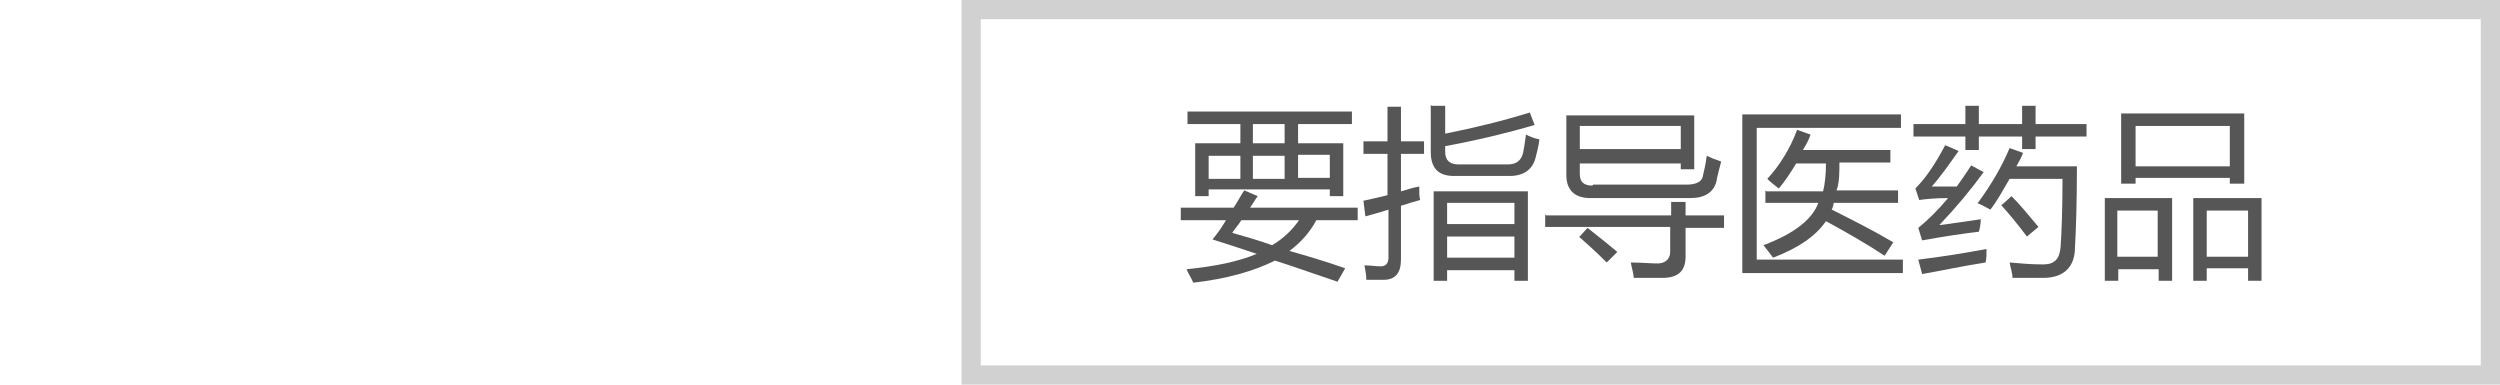
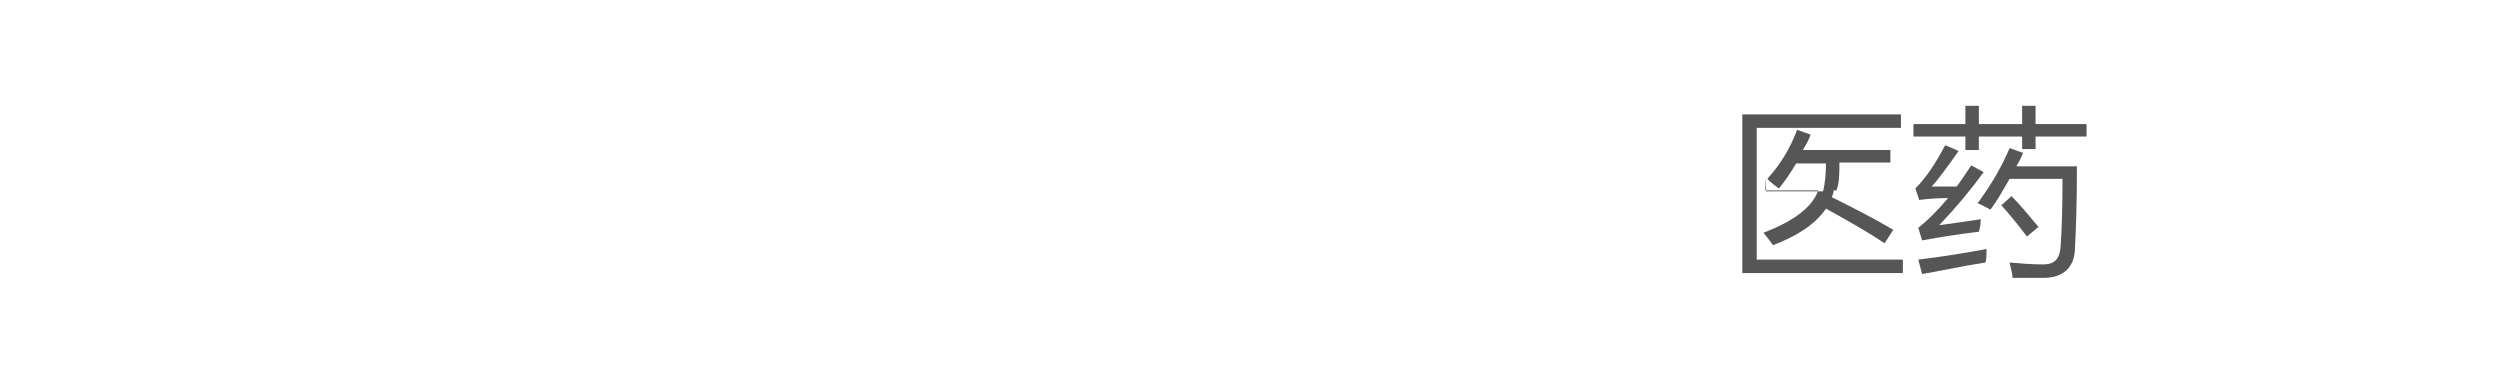
<svg xmlns="http://www.w3.org/2000/svg" id="_レイヤー_1" data-name="レイヤー_1" version="1.1" viewBox="0 0 260 40">
  <defs>
    <style>
      .st0 {
        fill: #565656;
      }

      .st1 {
        fill: #d1d1d1;
      }
    </style>
  </defs>
-   <path class="st1" d="M258,2v36H102V2h156M260,0H100v40h160V0Z" />
  <g>
-     <path class="st0" d="M122.8,21.6h5.5c.4-.6.7-1.2,1.1-1.8l1.4.6c-.3.4-.5.8-.8,1.2h11.2v1.3h-4.3c-.7,1.3-1.6,2.3-2.8,3.2,1.8.5,3.8,1.1,5.8,1.8l-.8,1.4c-2.1-.7-4.3-1.5-6.5-2.2-2.2,1.1-5,1.9-8.5,2.3-.2-.5-.5-.9-.7-1.4,3-.3,5.4-.8,7.3-1.6-1.5-.5-3-1-4.6-1.5.5-.6,1-1.3,1.4-2h-4.7v-1.3ZM124.3,14.9h4.7v-2h-5.5v-1.3h17.1v1.3h-5.6v2h4.7v5.5h-1.4v-.7h-12.6v.7h-1.4v-5.5ZM125.7,18.6h3.3v-2.4h-3.3v2.4ZM128.1,24.2c1.4.4,2.8.8,4.2,1.3,1.2-.7,2.1-1.6,2.8-2.6h-6c-.3.5-.7.9-1,1.4ZM130.3,14.9h3.3v-2h-3.3v2ZM130.3,18.6h3.3v-2.4h-3.3v2.4ZM138.3,16.1h-3.3v2.4h3.3v-2.4Z" />
-     <path class="st0" d="M141.7,20.9c.9-.2,1.8-.4,2.6-.6v-4.3h-2.5v-1.3h2.5v-3.6h1.4v3.6h2.4v1.3h-2.4v3.9c.7-.2,1.3-.4,1.9-.5,0,.6,0,1.1.1,1.4-.7.2-1.4.4-2,.6v5.6c0,1.4-.6,2.1-1.8,2.1-.5,0-1.1,0-1.8,0,0-.5-.1-1-.2-1.5.7,0,1.2.1,1.7.1s.8-.3.8-.9v-5c-.9.3-1.7.5-2.4.7l-.2-1.6ZM148.9,11h1.4v2.9c3-.6,5.9-1.3,8.8-2.2l.5,1.3c-2.4.7-5.5,1.5-9.3,2.2v.6c0,.9.5,1.3,1.4,1.3h5.1c.9,0,1.4-.4,1.6-1.2.1-.5.2-1.1.3-1.9.4.2.9.4,1.4.5-.1.8-.3,1.5-.4,1.9-.3,1.2-1.2,1.9-2.7,1.9h-5.8c-1.6,0-2.4-.8-2.4-2.5v-4.9ZM149.1,19.9h9.8v9.3h-1.4v-1.1h-7v1.1h-1.4v-9.3ZM157.5,21.1h-7v2.2h7v-2.2ZM150.5,26.8h7v-2.2h-7v2.2Z" />
-     <path class="st0" d="M160.8,22.4h13v-1.4h1.5v1.4h4v1.3h-4v3c0,1.5-.8,2.2-2.4,2.2s-1.6,0-3,0c0-.5-.2-1-.3-1.6,1.1,0,2.1.1,2.8.1s1.3-.4,1.3-1.2v-2.6h-13v-1.3ZM165.7,19.2h9.7c1,0,1.6-.3,1.7-.9.1-.5.3-1.2.4-2.1.4.2.9.4,1.5.6-.2.8-.4,1.5-.5,2.1-.3,1.1-1.2,1.7-2.7,1.7h-10.4c-1.6,0-2.5-.8-2.5-2.4v-6.2h13.3v5.6h-1.4v-.6h-10.5v1.1c0,.8.4,1.2,1.3,1.2ZM164.2,24.7l.9-1c1.4,1.1,2.4,1.9,3.1,2.5l-1.1,1.1c-1.1-1.1-2.1-2-2.9-2.7ZM164.3,13.1v2.4h10.5v-2.4h-10.5Z" />
-     <path class="st0" d="M181.2,11.9h16.5v1.4h-15v13.7h15.2v1.4h-16.7V11.9ZM183.7,19.9h5.9c.2-.8.3-1.8.3-2.9h-3.1c-.6,1-1.2,1.9-1.8,2.6-.4-.3-.8-.6-1.2-1,1.3-1.4,2.4-3.2,3.1-5.1l1.4.5c-.2.6-.5,1.1-.8,1.6h9.1v1.3h-5.3c0,1.1,0,2.1-.3,2.9h6.4v1.3h-6.7c0,.2-.1.5-.2.7,2,1,4.2,2.1,6.4,3.4l-.9,1.4c-1.8-1.2-3.9-2.4-6.1-3.6-1.1,1.6-2.9,2.8-5.5,3.8-.3-.4-.6-.8-1-1.3,3.2-1.2,5.1-2.7,5.7-4.4h-5.5v-1.3Z" />
+     <path class="st0" d="M181.2,11.9h16.5v1.4h-15v13.7h15.2v1.4h-16.7V11.9ZM183.7,19.9h5.9c.2-.8.3-1.8.3-2.9h-3.1c-.6,1-1.2,1.9-1.8,2.6-.4-.3-.8-.6-1.2-1,1.3-1.4,2.4-3.2,3.1-5.1l1.4.5c-.2.6-.5,1.1-.8,1.6h9.1v1.3h-5.3c0,1.1,0,2.1-.3,2.9h6.4h-6.7c0,.2-.1.5-.2.7,2,1,4.2,2.1,6.4,3.4l-.9,1.4c-1.8-1.2-3.9-2.4-6.1-3.6-1.1,1.6-2.9,2.8-5.5,3.8-.3-.4-.6-.8-1-1.3,3.2-1.2,5.1-2.7,5.7-4.4h-5.5v-1.3Z" />
    <path class="st0" d="M210.3,11h1.4v1.9h5.3v1.3h-5.3v1.3h-1.4v-1.3h-4.5v1.4h-1.4v-1.4h-5.4v-1.3h5.4v-1.9h1.4v1.9h4.5v-1.9ZM201.8,23.4c1.5-.2,2.9-.4,4.2-.6,0,.5-.1,1-.2,1.3-1.7.2-3.7.5-5.9.9l-.4-1.3c1-.8,2.1-1.9,3.1-3.1-1.3,0-2.3.1-3,.2l-.4-1.2c1.1-1.1,2.1-2.6,3.1-4.5l1.4.6c-1,1.4-1.9,2.7-2.8,3.7.8,0,1.6,0,2.6,0,.5-.7,1-1.4,1.5-2.2l1.3.7c-1.3,1.8-2.8,3.6-4.6,5.5ZM199.5,27c2.5-.3,4.9-.7,7.1-1.1,0,.5,0,1-.1,1.4-2.6.4-4.8.9-6.6,1.2l-.4-1.5ZM205.7,21.1c1.4-1.9,2.5-3.8,3.3-5.7l1.4.5c-.2.5-.4.9-.7,1.4h6.3c0,3.8-.1,6.6-.2,8.4,0,2.1-1.2,3.2-3.3,3.2s-2.2,0-3.2,0c0-.5-.2-1-.3-1.6,1.1.1,2.3.2,3.5.2s1.7-.6,1.8-1.8c.1-1.4.2-3.8.2-7.1h-5.5c-.7,1.2-1.3,2.3-2,3.2-.4-.2-.9-.5-1.4-.7ZM208.2,21.3l1-.9c.9.9,1.8,2,2.8,3.2l-1.2,1c-.9-1.2-1.8-2.3-2.7-3.3Z" />
-     <path class="st0" d="M218.8,20.6h7.1v8.6h-1.4v-1.2h-4.2v1.2h-1.4v-8.6ZM224.4,21.9h-4.2v4.8h4.2v-4.8ZM220.6,11.8h12.8v7.3h-1.5v-.6h-9.8v.6h-1.5v-7.3ZM231.9,13.1h-9.8v4.2h9.8v-4.2ZM228.1,20.6h7.1v8.6h-1.4v-1.3h-4.3v1.3h-1.4v-8.6ZM233.8,21.9h-4.3v4.8h4.3v-4.8Z" />
  </g>
</svg>